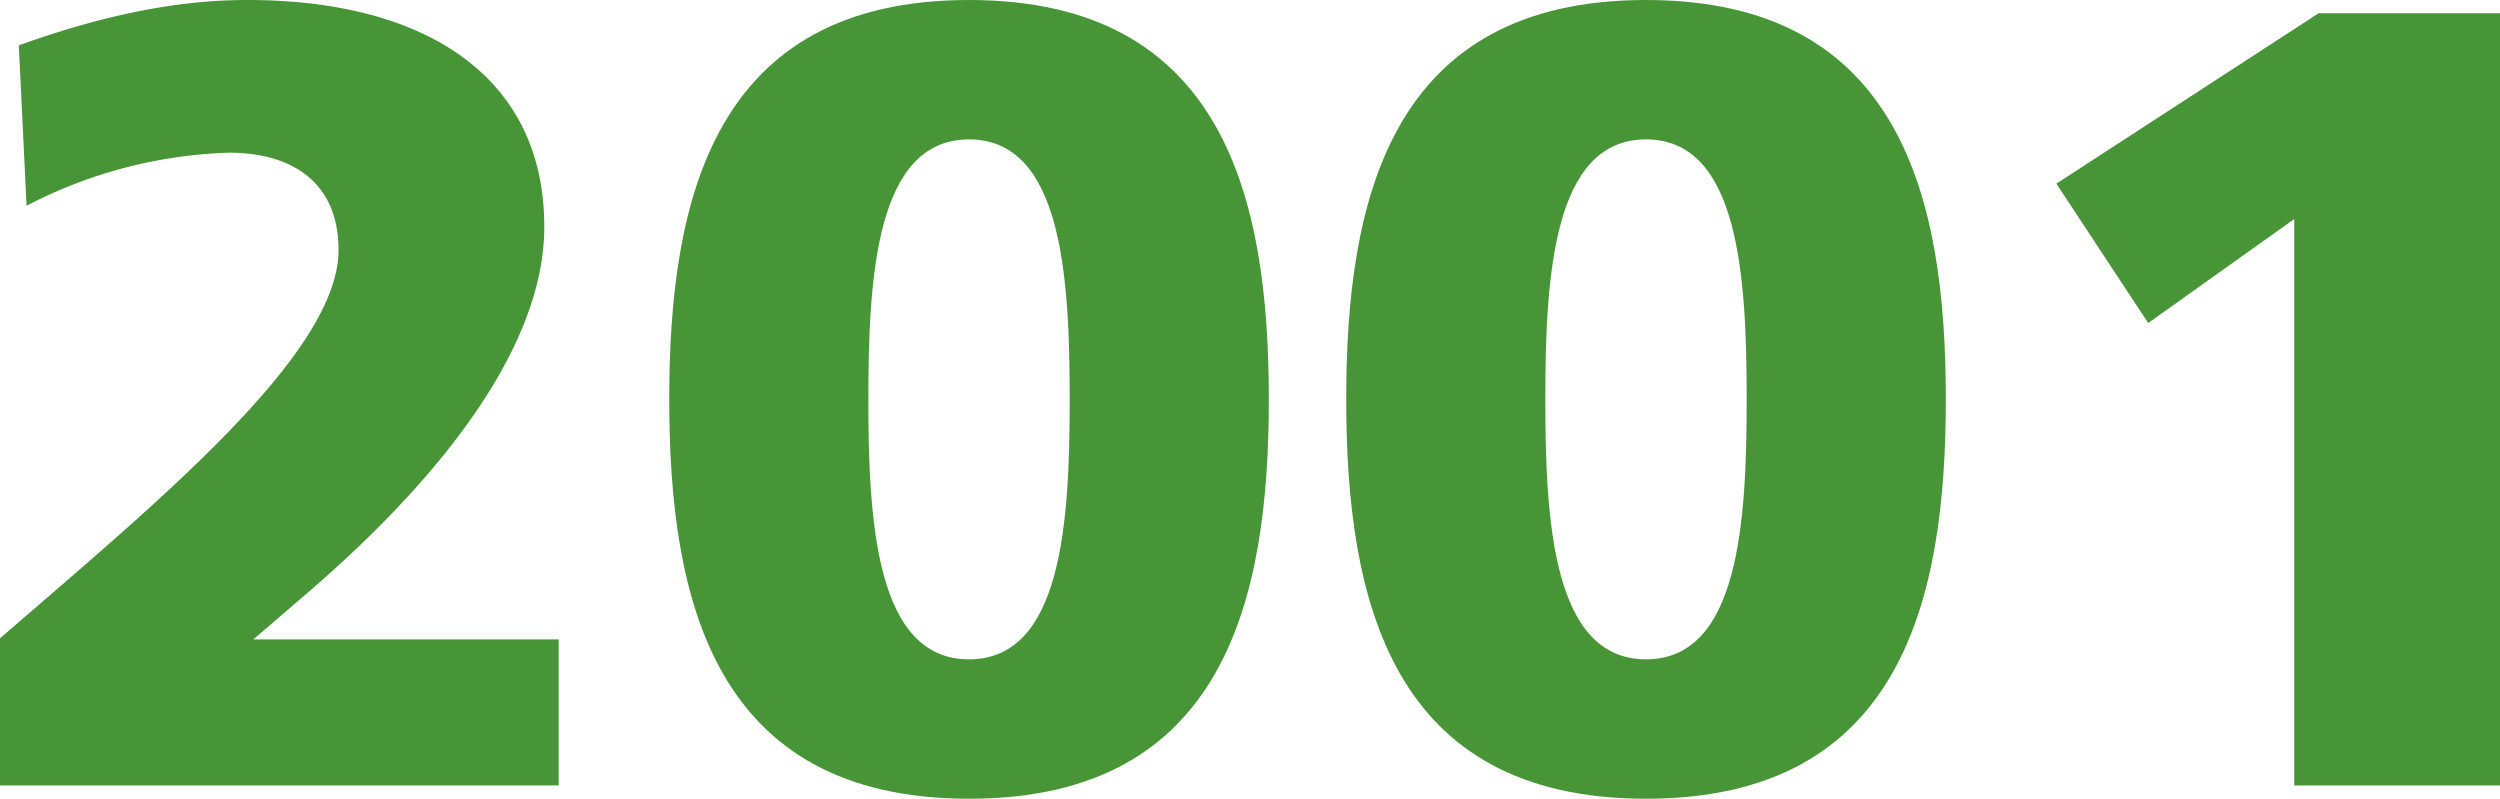
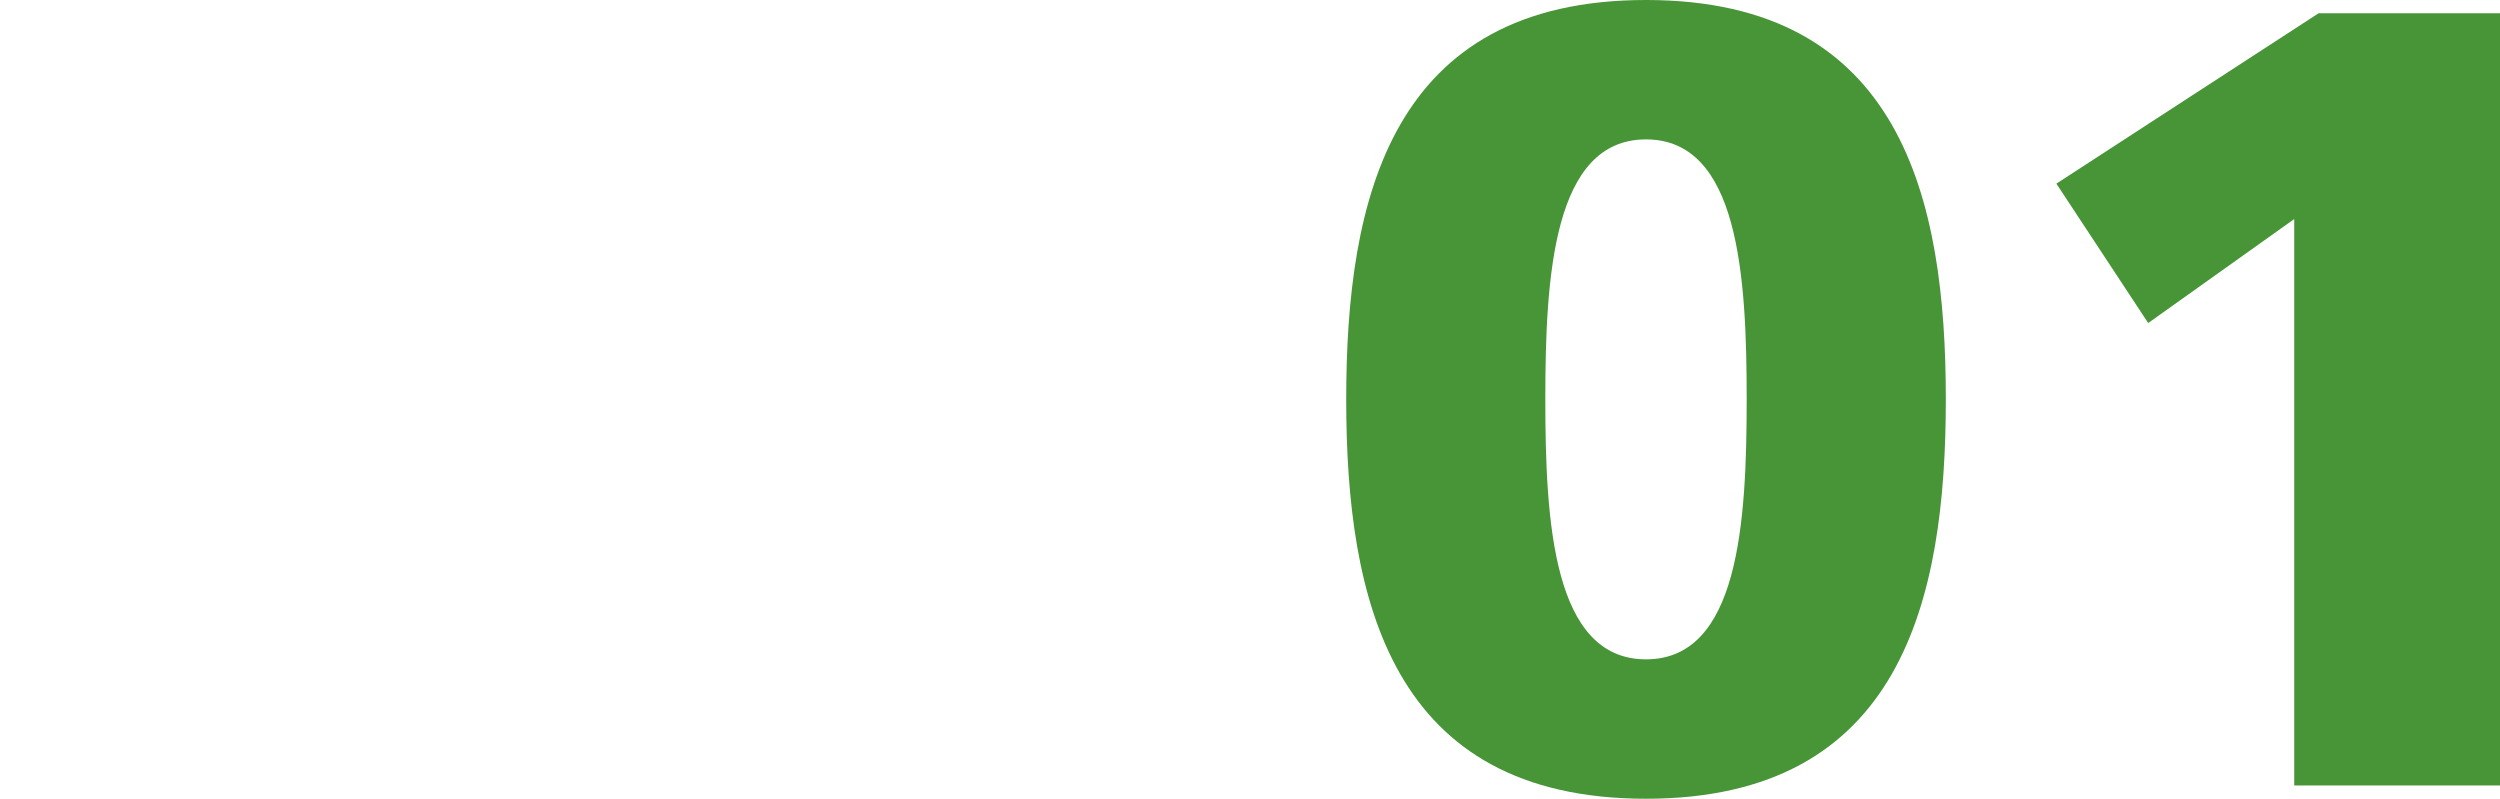
<svg xmlns="http://www.w3.org/2000/svg" width="162.723" height="51.989" viewBox="0 0 162.723 51.989">
  <title>2001</title>
  <g id="レイヤー_2" data-name="レイヤー 2">
    <g id="レイヤー_1-2" data-name="レイヤー 1">
-       <path d="M0,41.548c10.225-8.857,22.034-18.506,22.034-25.274,0-4.464-3.097-6.336-7.129-6.336A30.497,30.497,0,0,0,1.728,13.393L1.224,2.952C8.425.36,13.177,0,16.129,0,27.362,0,35.427,4.752,35.427,14.761c0,9.793-10.585,19.658-15.337,23.762L16.489,41.62h19.874v9.505H0Z" style="fill:#479537" />
-       <path d="M43.56,25.994C43.56,12.961,46.44,0,63.073,0S82.587,12.961,82.587,25.994,79.706,51.989,63.073,51.989,43.56,39.027,43.56,25.994Zm26.066,0c0-7.993-.505-16.921-6.553-16.921s-6.553,8.929-6.553,16.921.504,16.922,6.553,16.922S69.626,33.987,69.626,25.994Z" style="fill:#479537" />
      <path d="M87.624,25.994C87.624,12.961,90.504,0,107.138,0s19.514,12.961,19.514,25.994-2.881,25.995-19.514,25.995S87.624,39.027,87.624,25.994Zm26.066,0c0-7.993-.505-16.921-6.553-16.921s-6.553,8.929-6.553,16.921.504,16.922,6.553,16.922S113.69,33.987,113.69,25.994Z" style="fill:#479537" />
      <path d="M149.33,14.257l-9.505,6.769-5.977-9.073L150.914.864h11.809v50.26H149.33Z" style="fill:#479537" />
    </g>
  </g>
</svg>